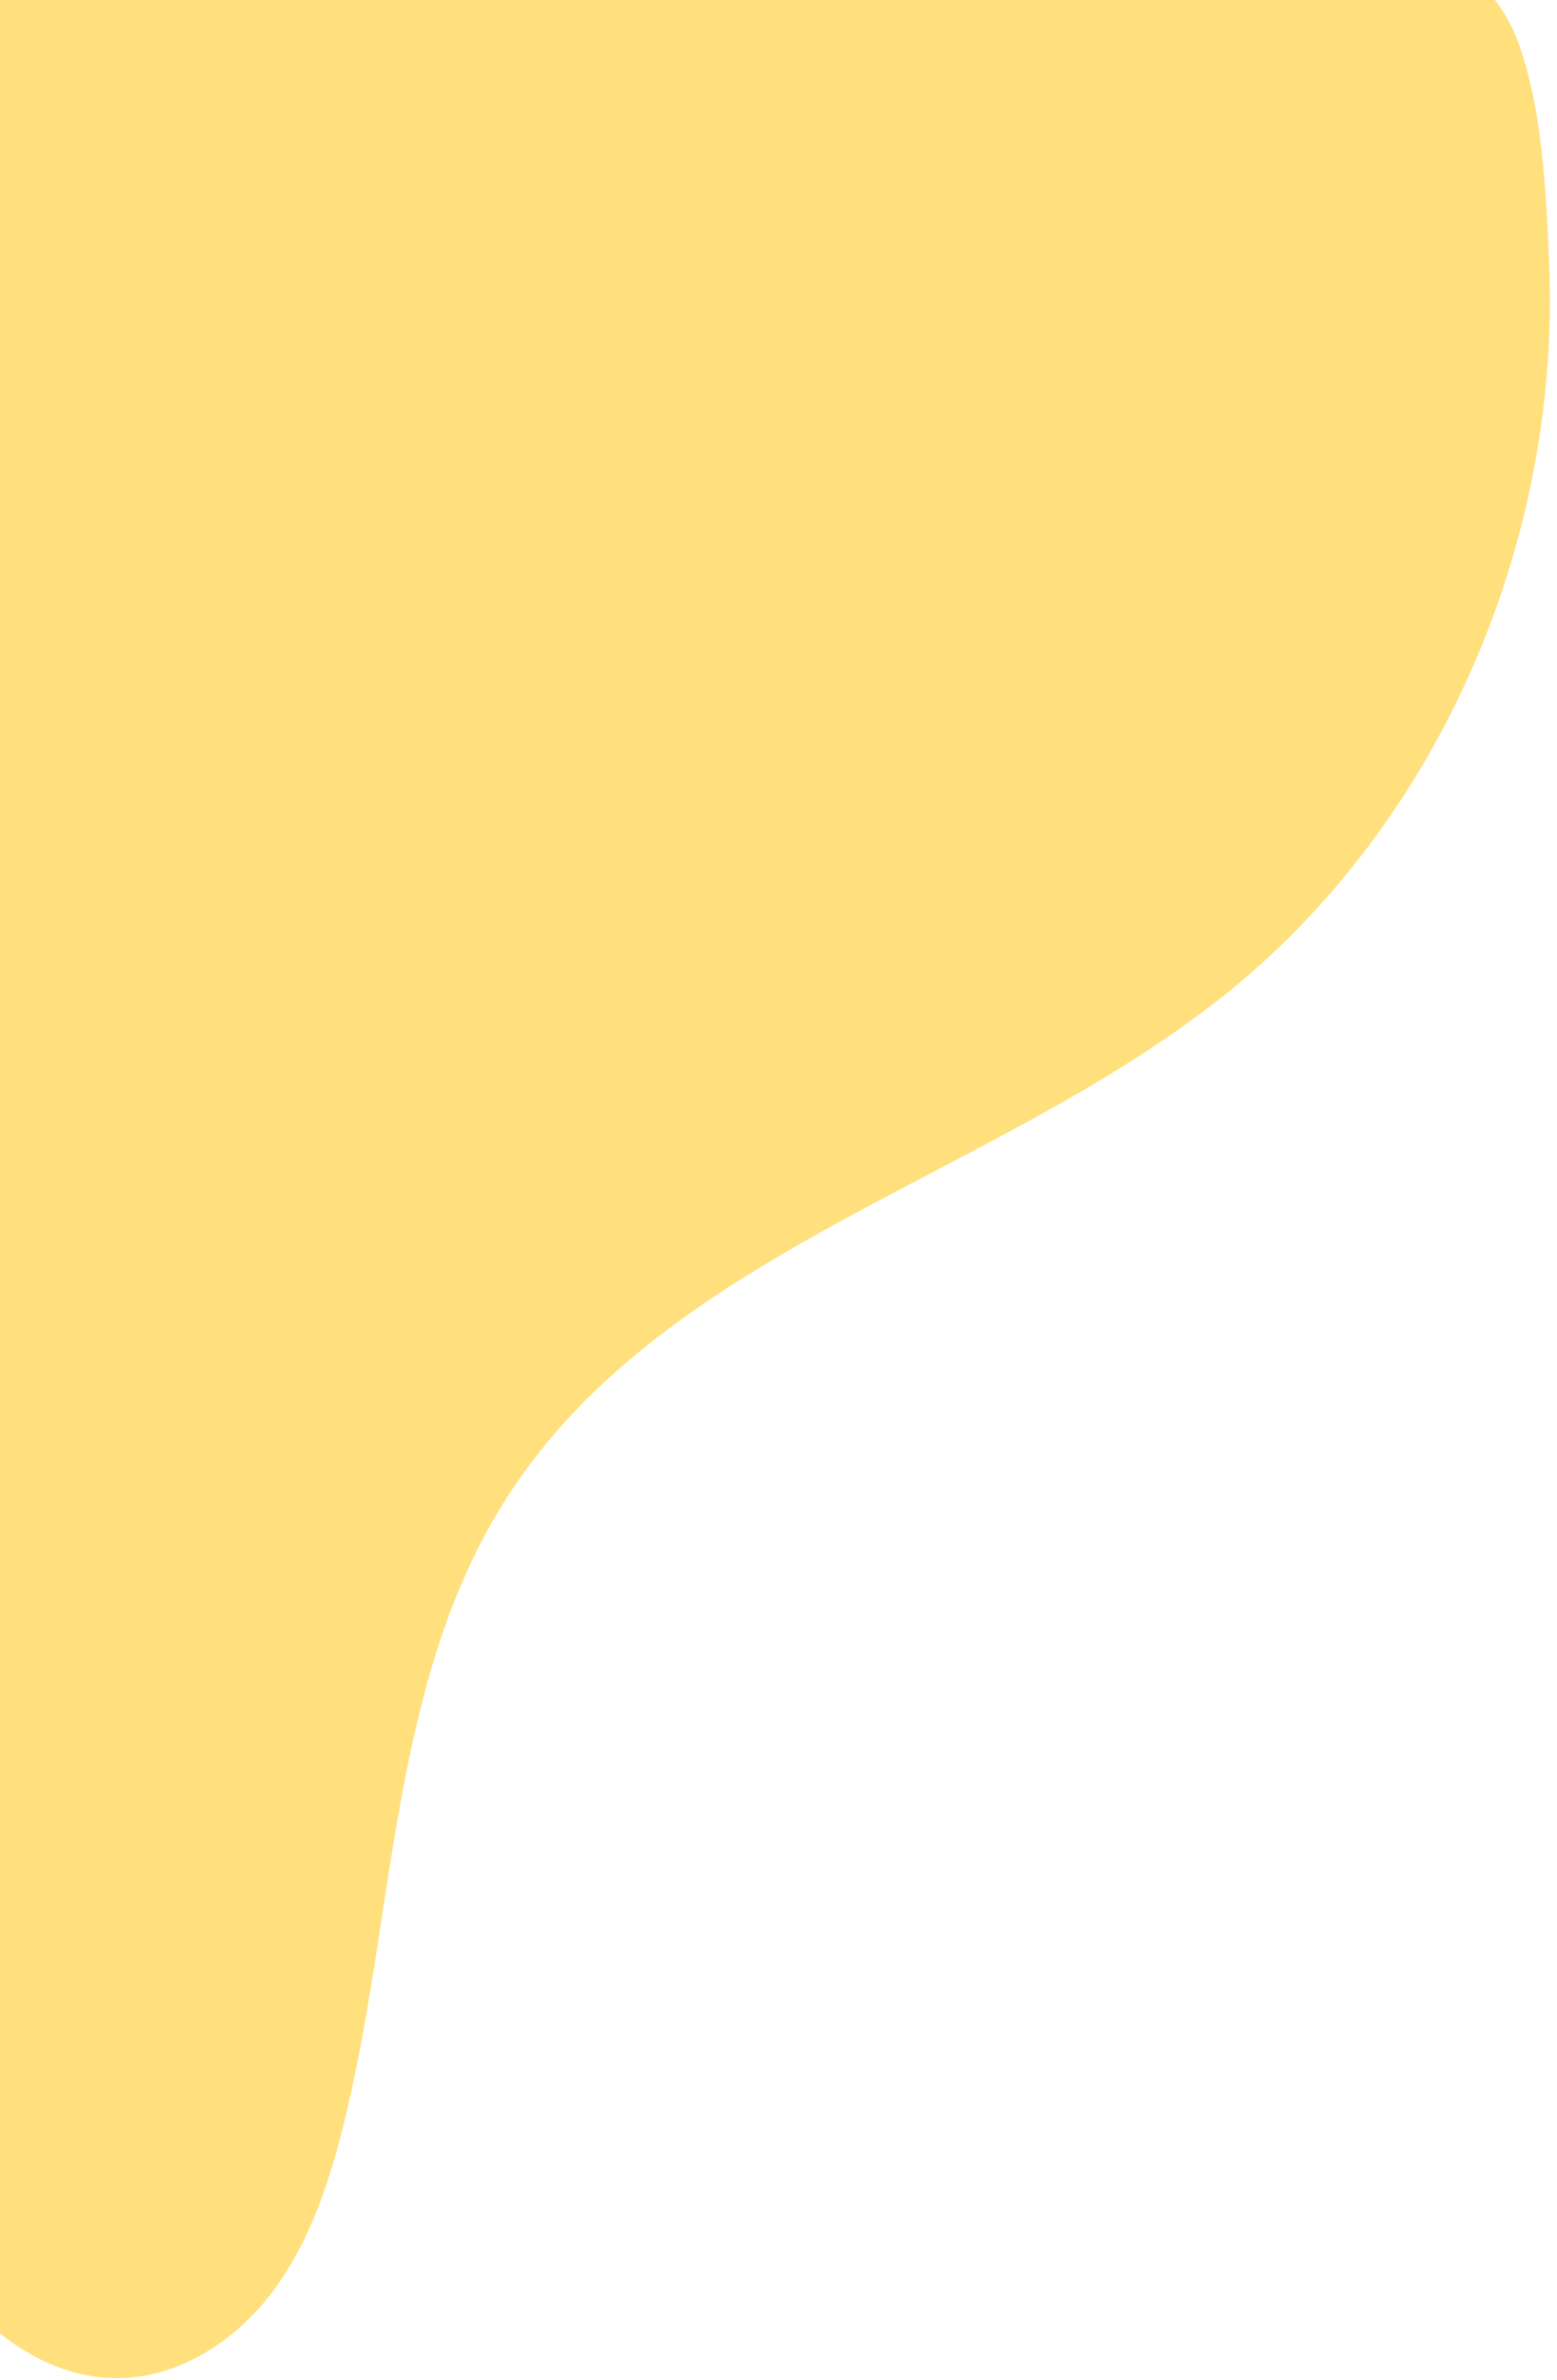
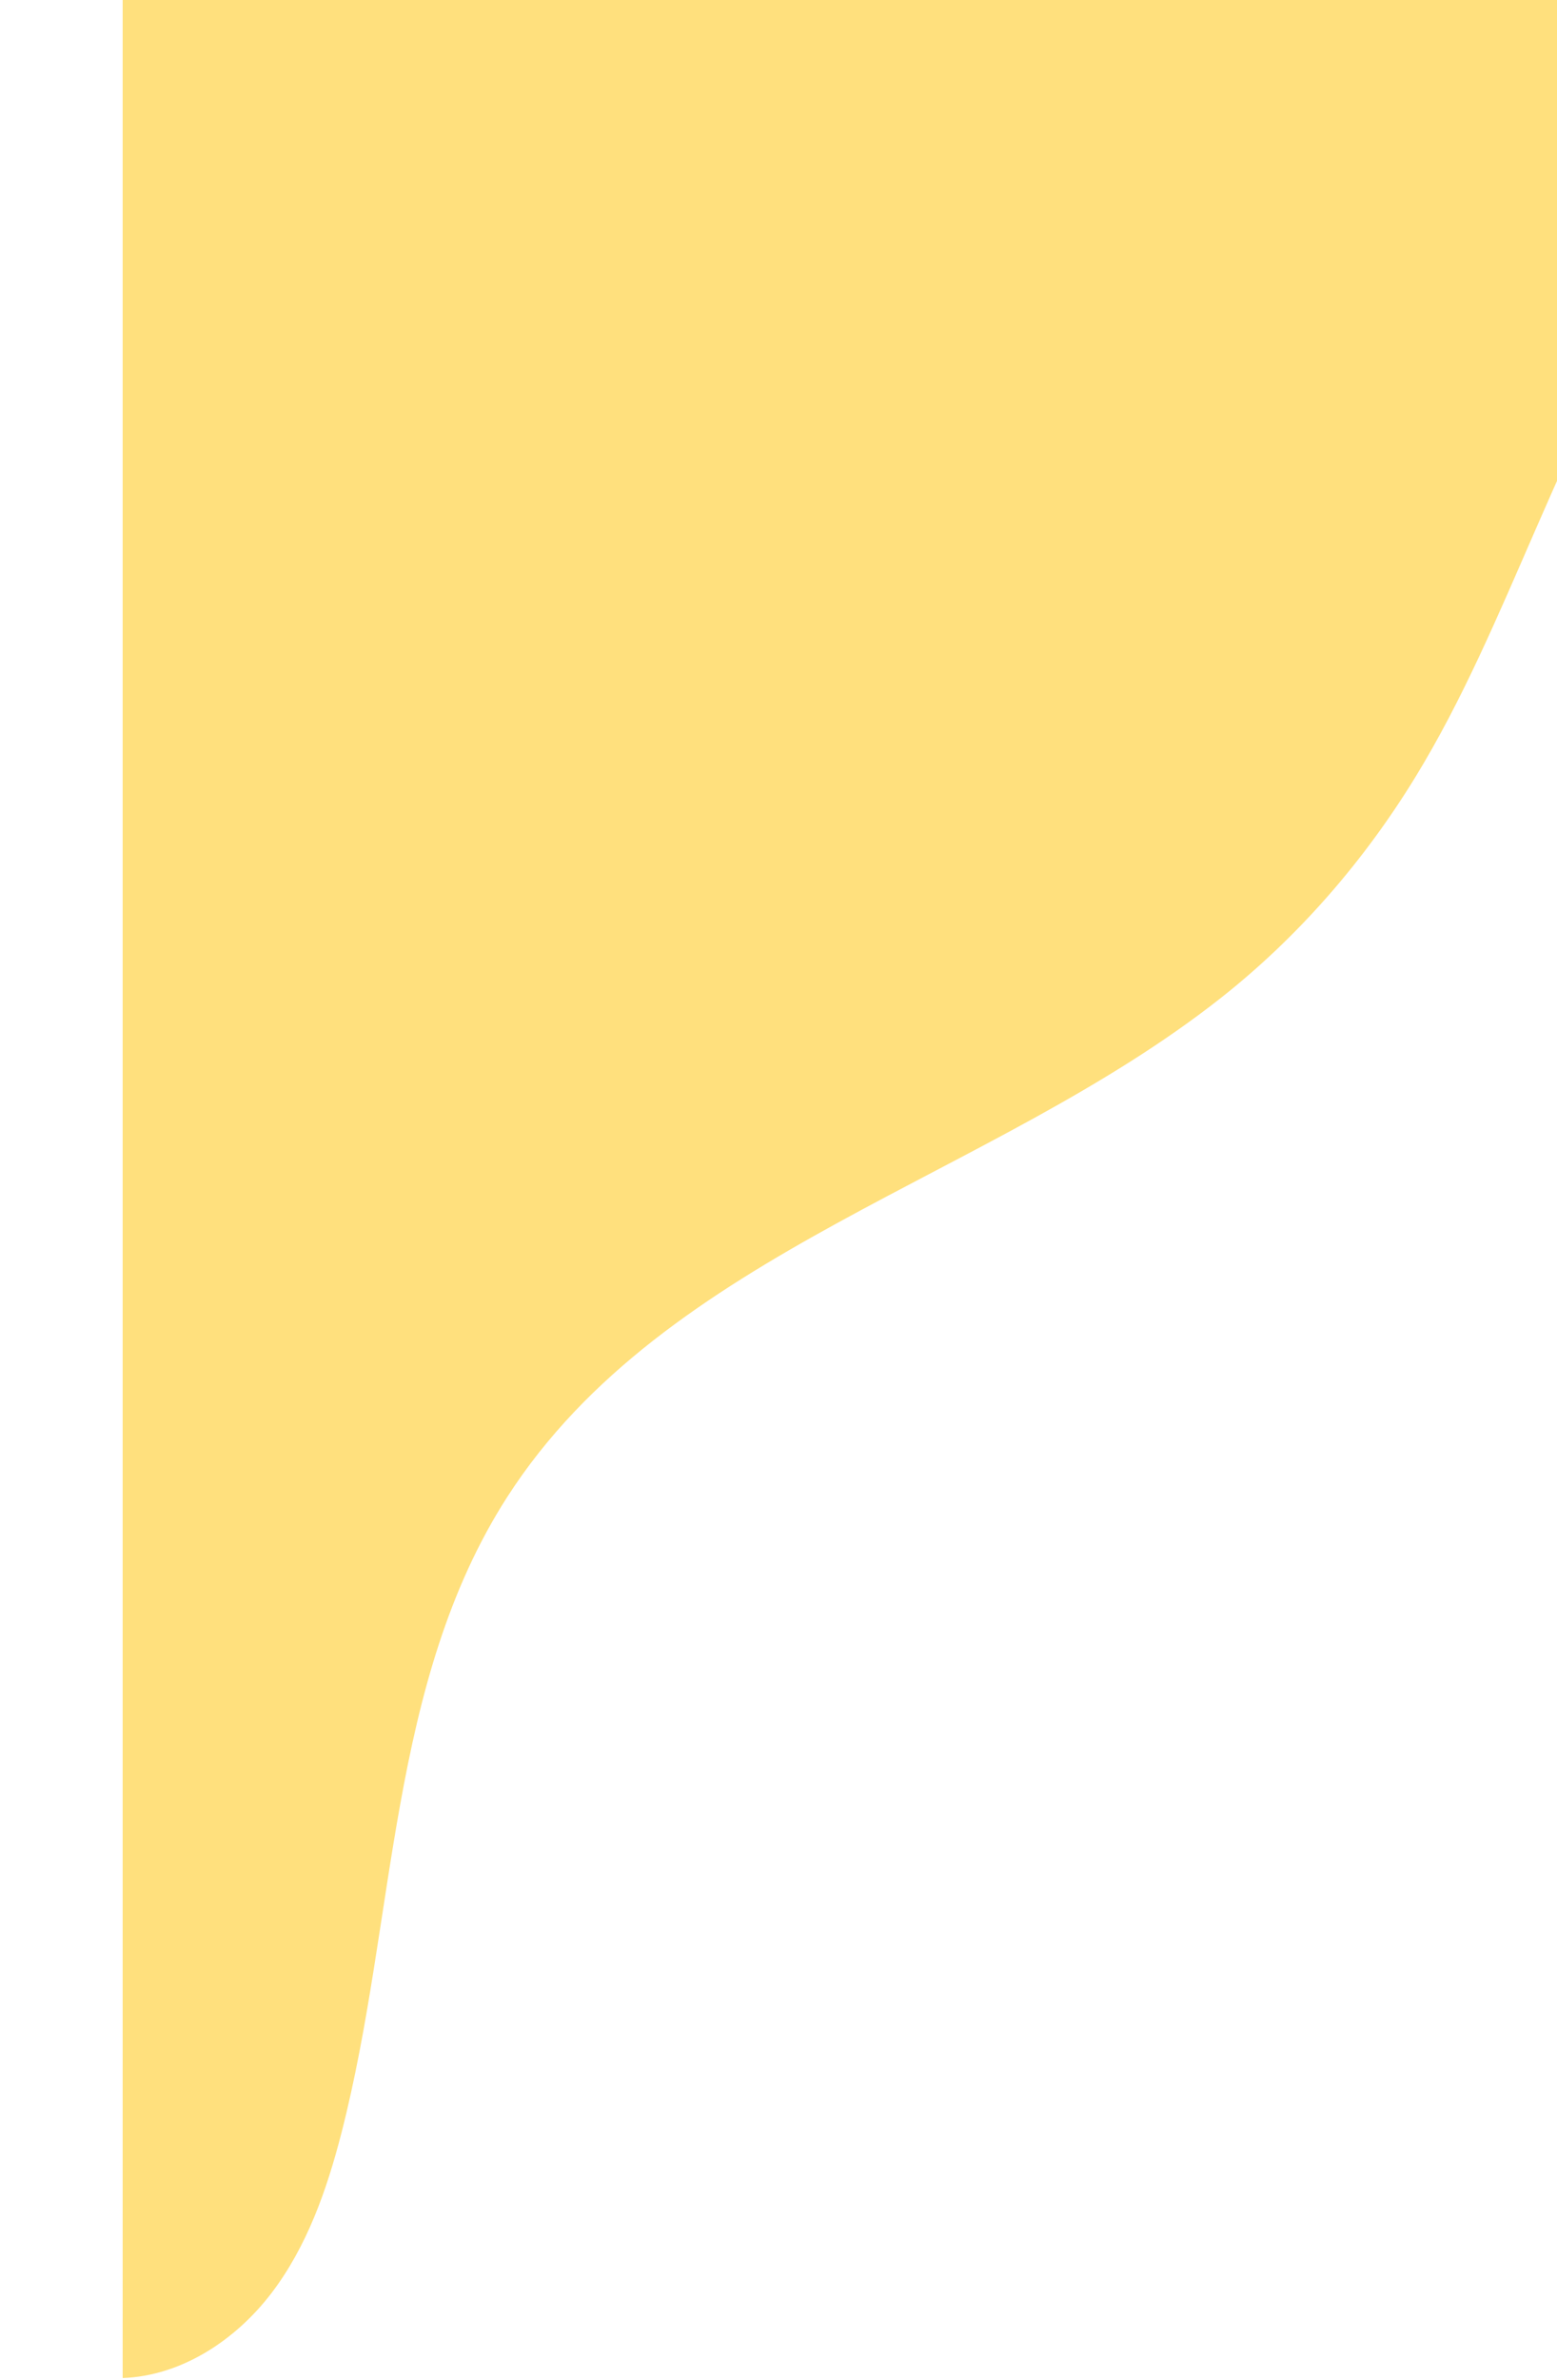
<svg xmlns="http://www.w3.org/2000/svg" fill="#000000" height="865.2" id="Text" preserveAspectRatio="xMidYMid meet" version="1.1" viewBox="218.0 67.7 566.6 865.2" width="566.6" x="0" xml:space="preserve" y="0" zoomAndPan="magnify">
  <g id="change1_1">
-     <path d="M733.21,349.99c-18.75,30.67-42.66,58.24-70.91,80.52c-83.71,66.02-202.02,91.78-259.71,181.45 c-43.39,67.46-40.38,153.6-60.35,231.29c-5.33,20.71-12.58,41.39-25.6,58.36c-13.01,16.97-32.62,29.9-54,30.69 c-16.32,0.6-31.86-5.93-44.68-16.28V67.66h544c3.05,3.95,5.6,8.21,7.47,12.8c9.74,23.84,11.22,57.14,12.3,82.54 C784.53,228.24,767.26,294.28,733.21,349.99z" fill="#ffe07d" />
+     <path d="M733.21,349.99c-18.75,30.67-42.66,58.24-70.91,80.52c-83.71,66.02-202.02,91.78-259.71,181.45 c-43.39,67.46-40.38,153.6-60.35,231.29c-5.33,20.71-12.58,41.39-25.6,58.36c-13.01,16.97-32.62,29.9-54,30.69 V67.66h544c3.05,3.95,5.6,8.21,7.47,12.8c9.74,23.84,11.22,57.14,12.3,82.54 C784.53,228.24,767.26,294.28,733.21,349.99z" fill="#ffe07d" />
  </g>
</svg>